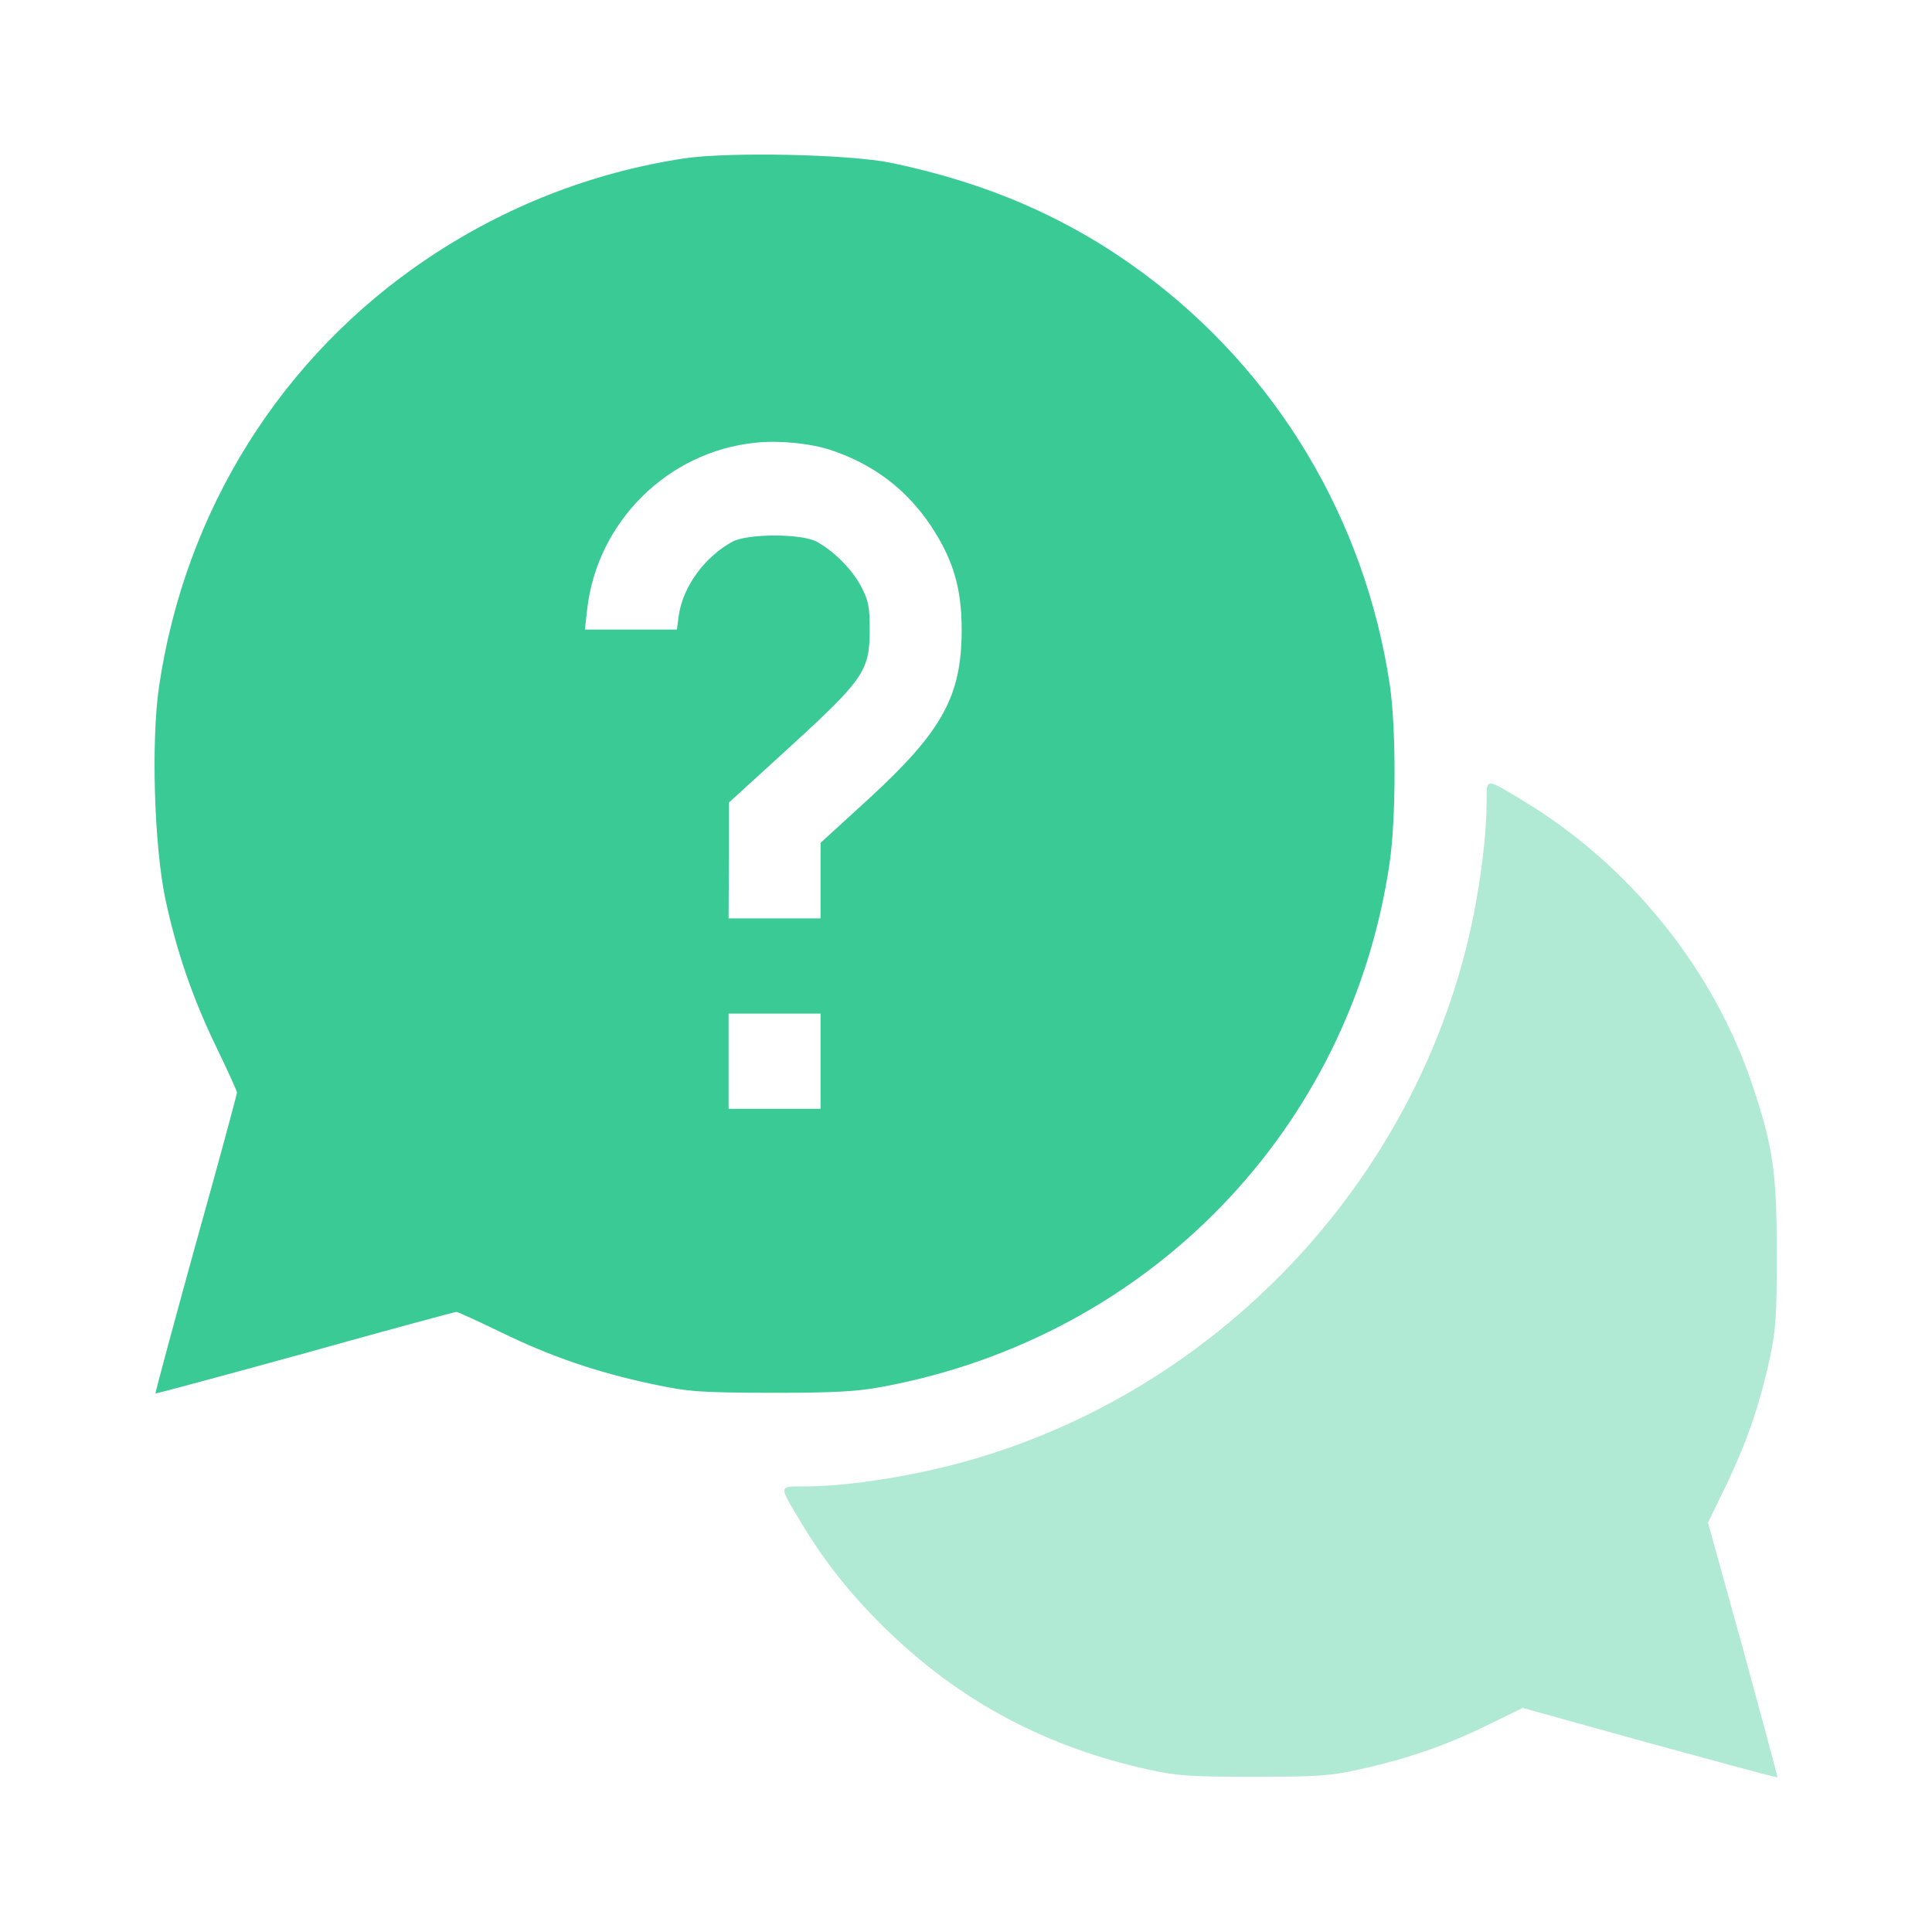
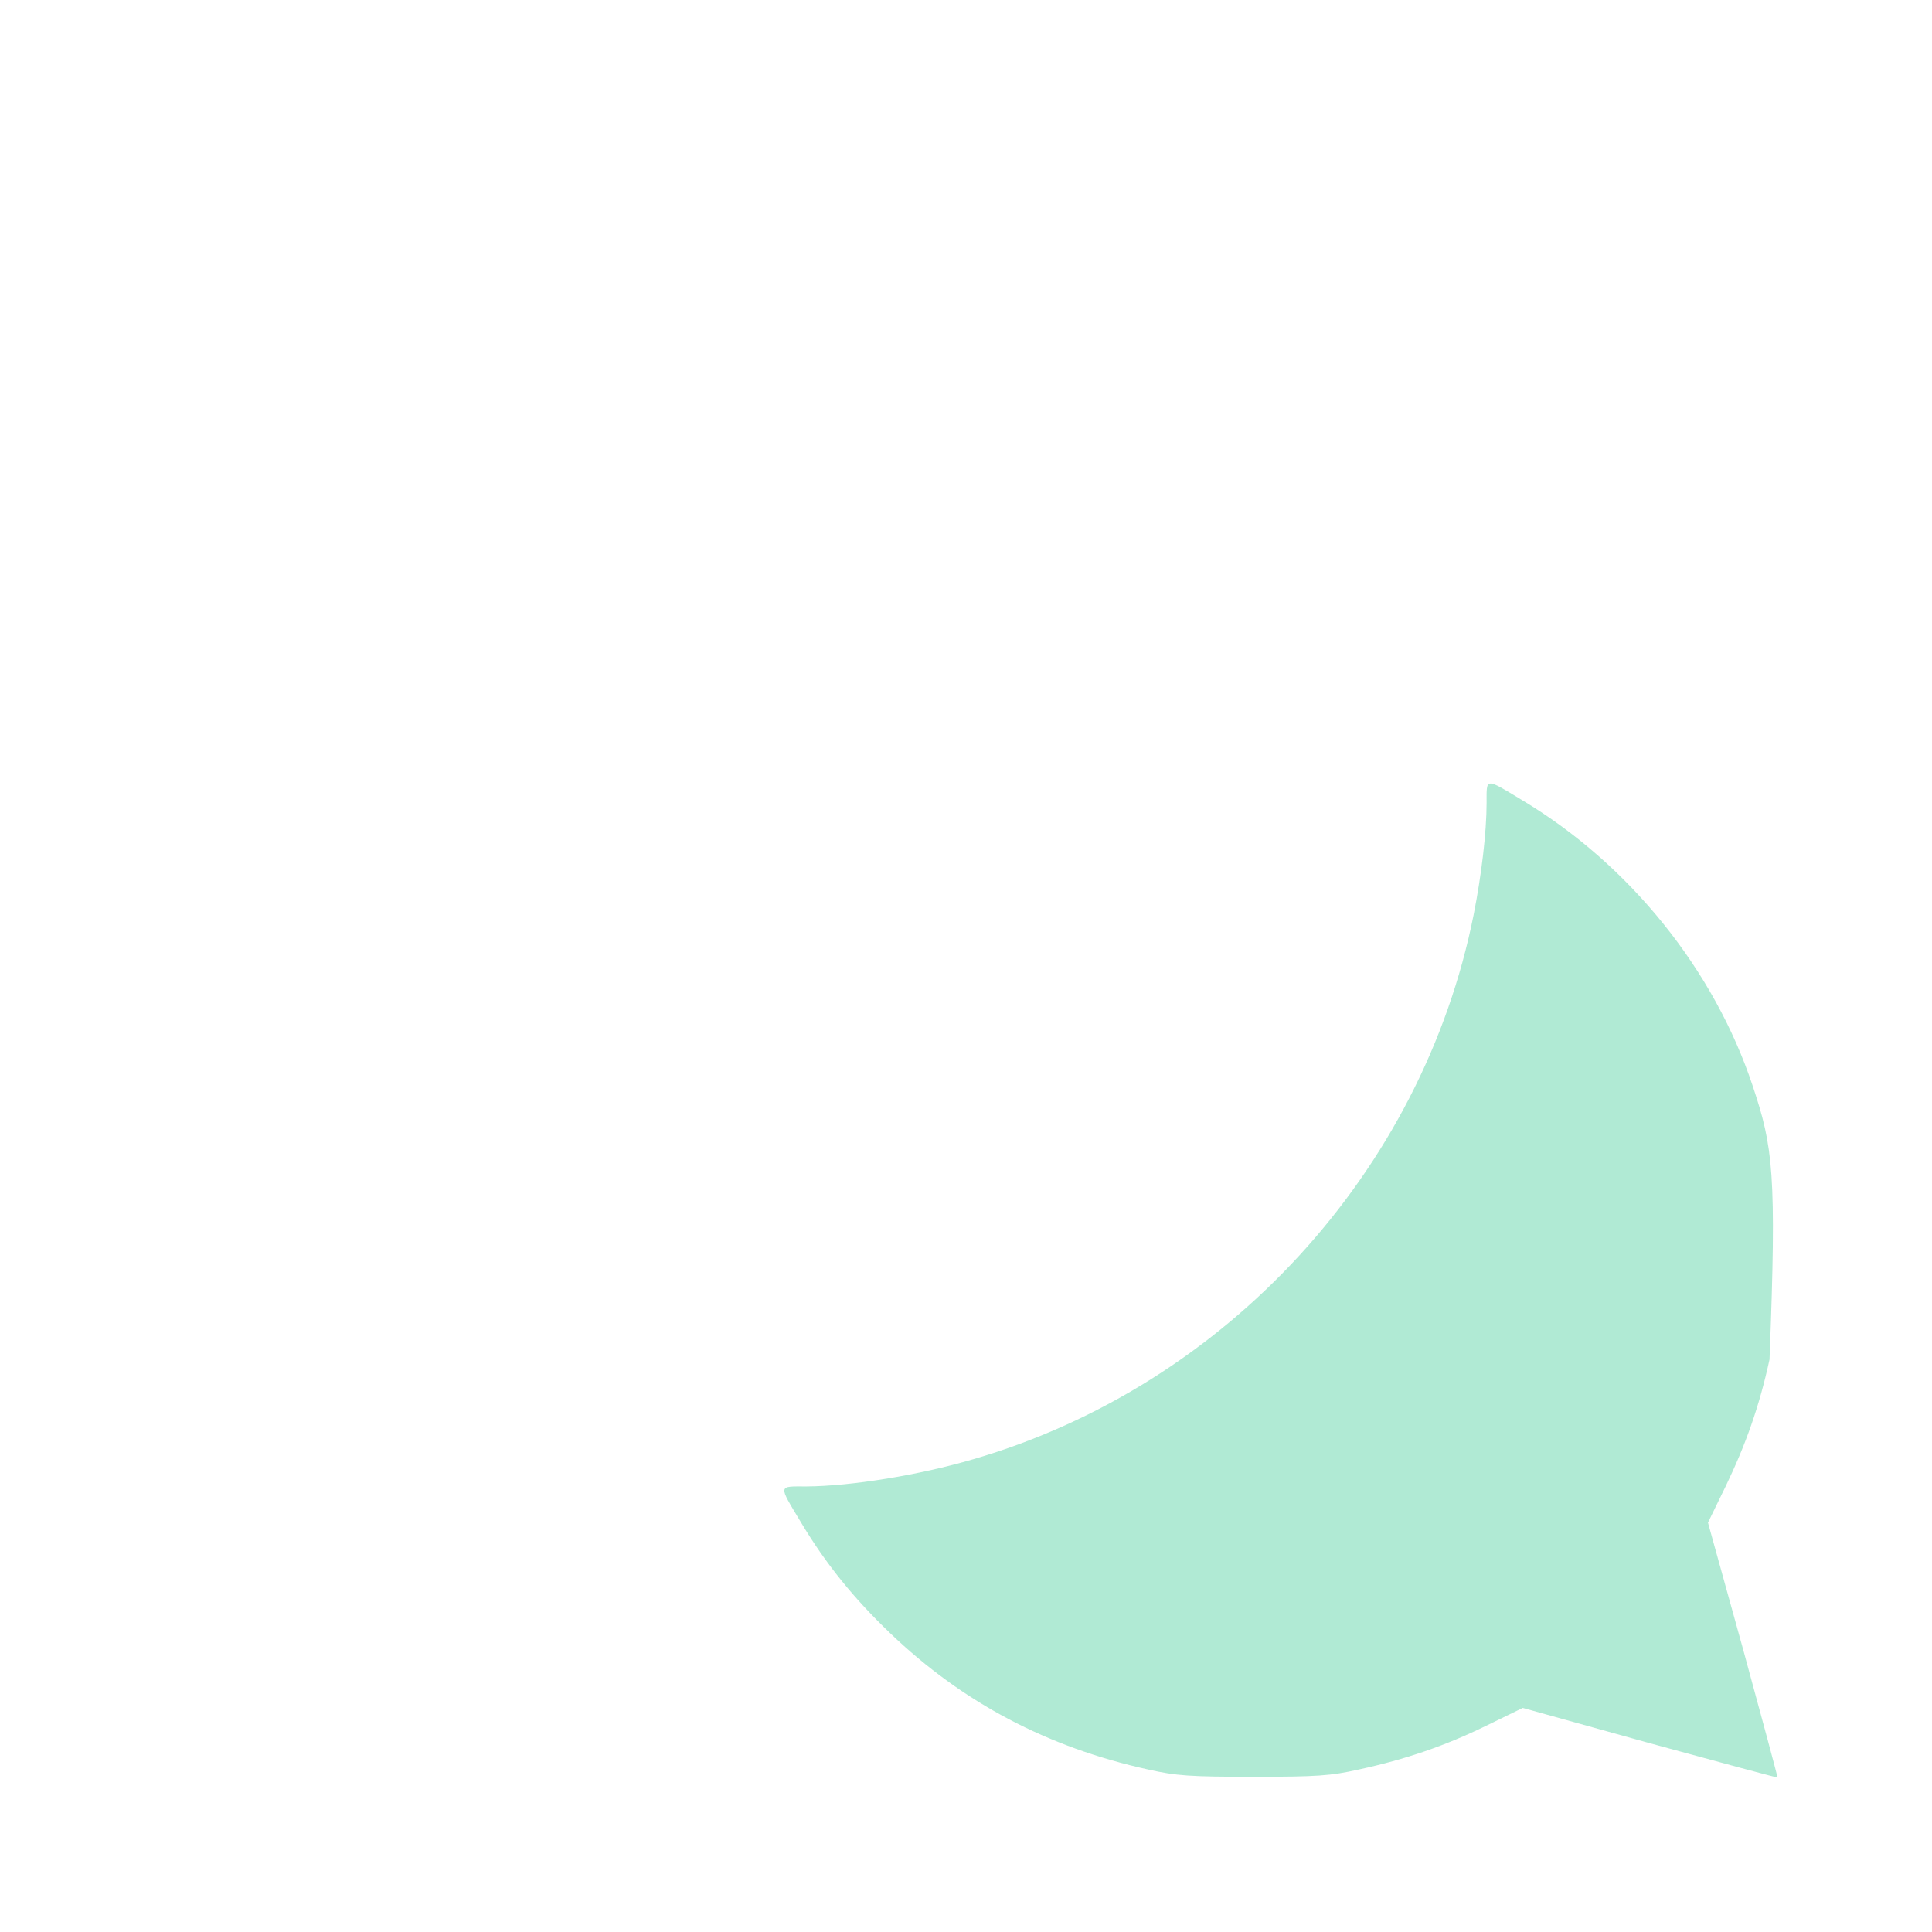
<svg xmlns="http://www.w3.org/2000/svg" width="50" height="50" viewBox="0 0 50 50" fill="none">
-   <path d="M17.706 4.099C15.326 4.46 13.085 5.339 11.082 6.677C7.282 9.223 4.787 13.207 4.114 17.781C3.909 19.202 3.991 21.887 4.278 23.259C4.574 24.639 4.984 25.829 5.608 27.119C5.895 27.71 6.133 28.236 6.133 28.277C6.133 28.318 5.657 30.084 5.066 32.194C4.483 34.305 4.015 36.046 4.024 36.062C4.04 36.071 5.78 35.602 7.898 35.019C10.007 34.428 11.772 33.952 11.813 33.952C11.846 33.952 12.371 34.19 12.962 34.477C14.259 35.11 15.441 35.512 16.861 35.816C17.838 36.021 18.051 36.038 19.963 36.046C21.63 36.046 22.172 36.013 22.836 35.89C29.739 34.609 34.943 29.238 35.961 22.347C36.133 21.206 36.133 18.84 35.969 17.732C35.329 13.437 33.031 9.609 29.567 7.055C27.654 5.643 25.553 4.731 23.058 4.214C21.991 3.992 18.872 3.926 17.706 4.099ZM21.523 11.654C22.615 12.024 23.46 12.665 24.092 13.609C24.667 14.479 24.888 15.219 24.888 16.294C24.888 18.019 24.388 18.923 22.475 20.68L21.236 21.813V22.791V23.768H20.046H18.855L18.864 22.265V20.77L20.44 19.333C22.36 17.576 22.508 17.354 22.508 16.294C22.508 15.703 22.475 15.539 22.286 15.178C22.057 14.742 21.589 14.266 21.137 14.02C20.752 13.806 19.34 13.806 18.954 14.02C18.232 14.414 17.674 15.186 17.567 15.925L17.518 16.294H16.327H15.137L15.195 15.777C15.449 13.51 17.279 11.687 19.553 11.457C20.169 11.392 20.989 11.474 21.523 11.654ZM21.236 27.464V28.696H20.046H18.855V27.464V26.232H20.046H21.236V27.464Z" fill="#3ACA95" />
-   <path opacity="0.4" d="M38.473 20.779C38.473 21.534 38.342 22.643 38.137 23.678C36.807 30.33 31.735 35.857 25.193 37.763C23.773 38.181 22.016 38.461 20.875 38.469C20.128 38.469 20.137 38.411 20.728 39.397C21.368 40.465 22.082 41.352 23.042 42.271C24.914 44.062 27.105 45.22 29.715 45.795C30.446 45.959 30.791 45.983 32.44 45.983C34.09 45.983 34.435 45.959 35.165 45.795C36.38 45.532 37.406 45.179 38.465 44.661L39.409 44.201L42.692 45.113C44.498 45.606 45.983 46.008 46 46C46.008 45.983 45.606 44.497 45.113 42.69L44.202 39.405L44.662 38.461C45.187 37.368 45.532 36.391 45.795 35.184C45.959 34.428 45.983 34.092 45.983 32.432C45.983 30.346 45.885 29.681 45.36 28.104C44.358 25.09 42.167 22.372 39.401 20.713C38.424 20.122 38.473 20.122 38.473 20.779Z" fill="#3ACA95" />
+   <path opacity="0.4" d="M38.473 20.779C38.473 21.534 38.342 22.643 38.137 23.678C36.807 30.33 31.735 35.857 25.193 37.763C23.773 38.181 22.016 38.461 20.875 38.469C20.128 38.469 20.137 38.411 20.728 39.397C21.368 40.465 22.082 41.352 23.042 42.271C24.914 44.062 27.105 45.22 29.715 45.795C30.446 45.959 30.791 45.983 32.44 45.983C34.09 45.983 34.435 45.959 35.165 45.795C36.38 45.532 37.406 45.179 38.465 44.661L39.409 44.201L42.692 45.113C44.498 45.606 45.983 46.008 46 46C46.008 45.983 45.606 44.497 45.113 42.69L44.202 39.405L44.662 38.461C45.187 37.368 45.532 36.391 45.795 35.184C45.983 30.346 45.885 29.681 45.36 28.104C44.358 25.09 42.167 22.372 39.401 20.713C38.424 20.122 38.473 20.122 38.473 20.779Z" fill="#3ACA95" />
</svg>